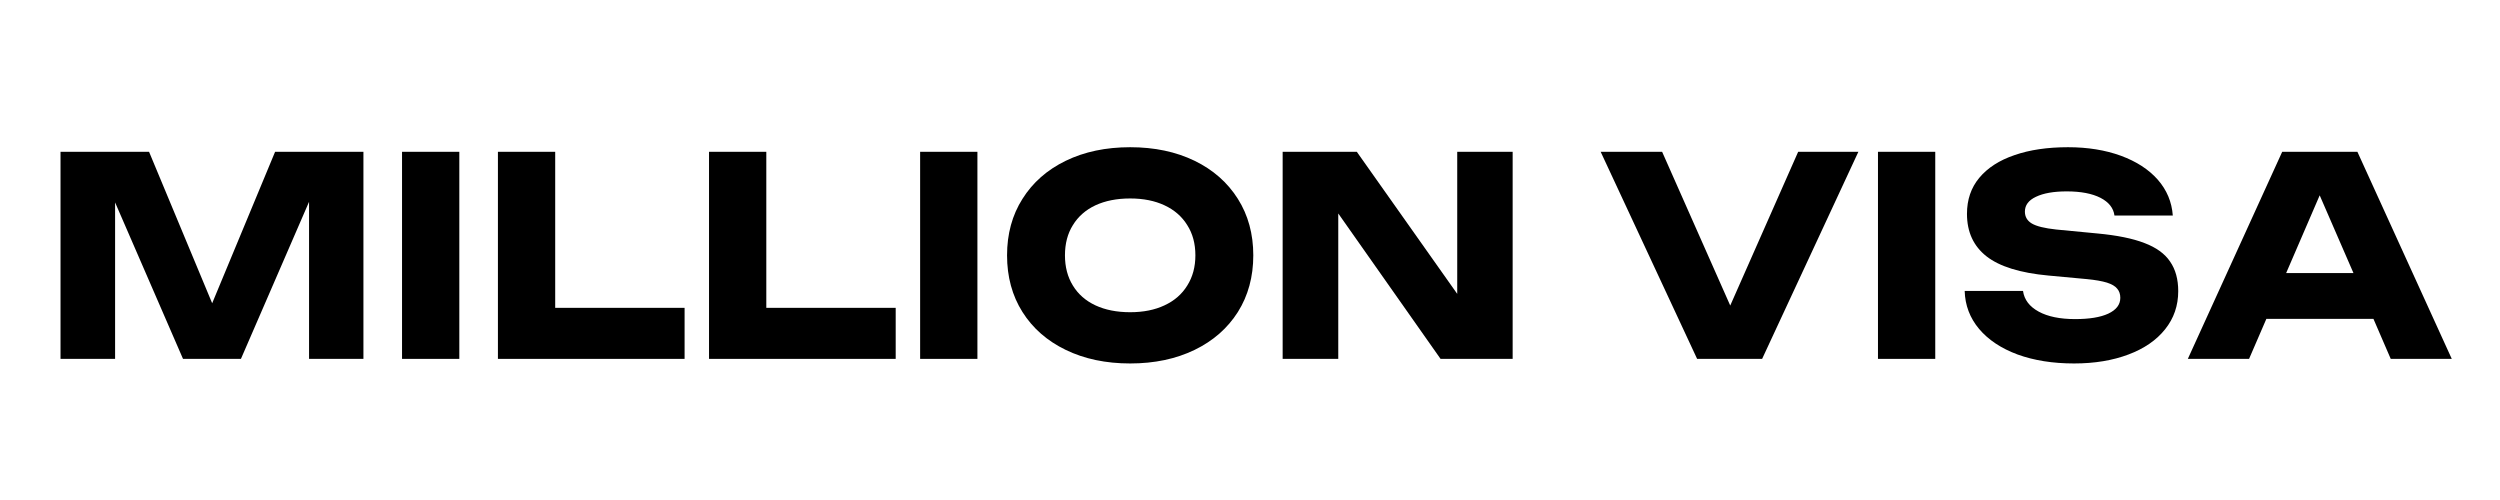
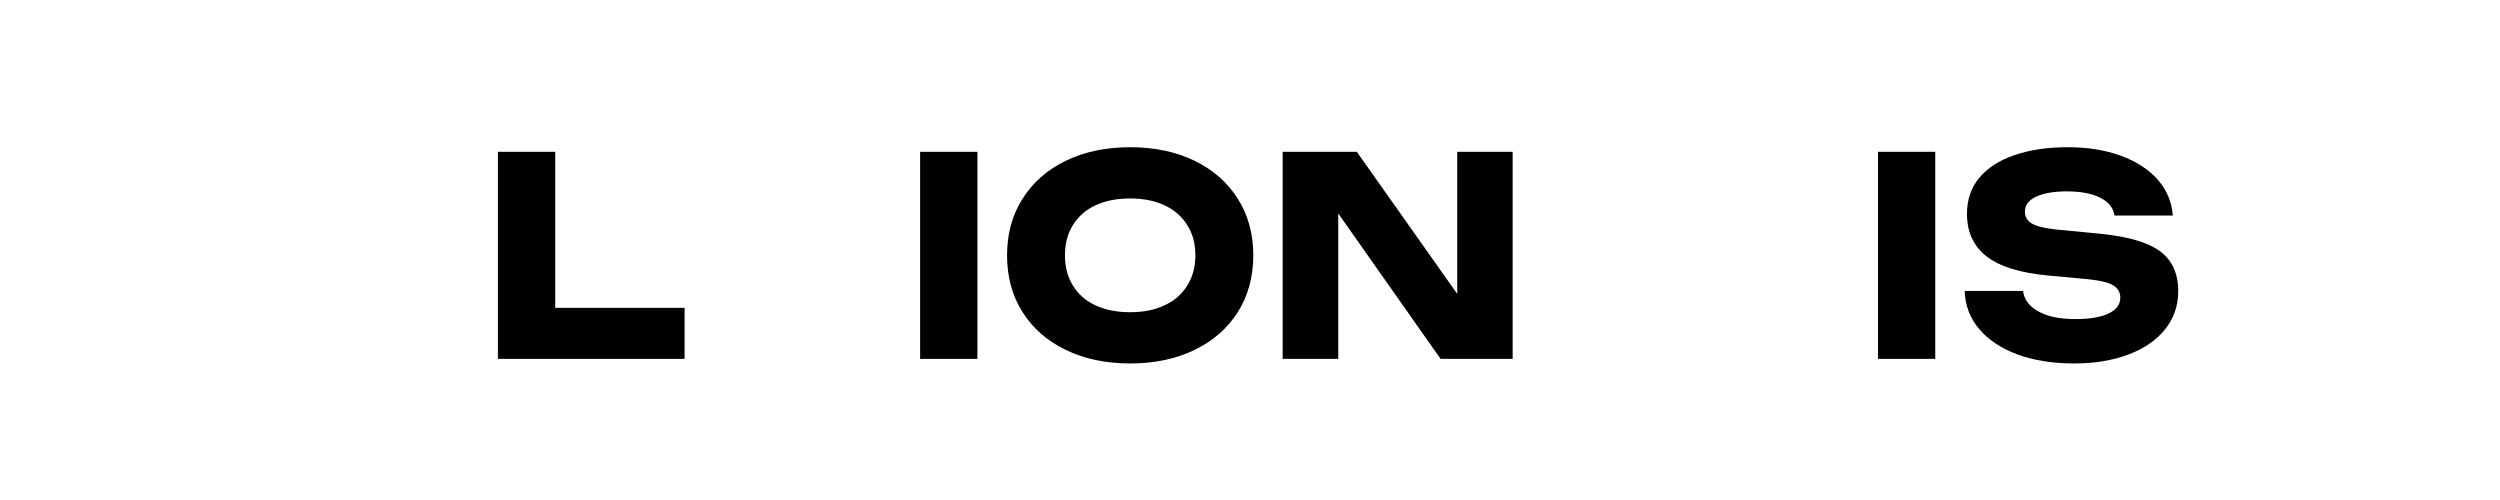
<svg xmlns="http://www.w3.org/2000/svg" version="1.0" preserveAspectRatio="xMidYMid meet" height="50" viewBox="0 0 187.5 37.5" zoomAndPan="magnify" width="250">
  <defs>
    <g />
  </defs>
  <g fill-opacity="1" fill="#000000">
    <g transform="translate(3.101, 26.916)">
      <g>
-         <path d="M 24.156 0 L 20.078 0 L 20.078 -11.781 L 14.969 0 L 10.625 0 L 5.531 -11.734 L 5.531 0 L 1.438 0 L 1.438 -15.531 L 8.078 -15.531 L 12.812 -4.172 L 17.531 -15.531 L 24.156 -15.531 Z M 24.156 0" />
-       </g>
+         </g>
    </g>
  </g>
  <g fill-opacity="1" fill="#000000">
    <g transform="translate(28.715, 26.916)">
      <g>
-         <path d="M 5.734 -15.531 L 5.734 0 L 1.438 0 L 1.438 -15.531 Z M 5.734 -15.531" />
-       </g>
+         </g>
    </g>
  </g>
  <g fill-opacity="1" fill="#000000">
    <g transform="translate(35.906, 26.916)">
      <g>
        <path d="M 5.734 -3.828 L 15.438 -3.828 L 15.438 0 L 1.438 0 L 1.438 -15.531 L 5.734 -15.531 Z M 5.734 -3.828" />
      </g>
    </g>
  </g>
  <g fill-opacity="1" fill="#000000">
    <g transform="translate(51.739, 26.916)">
      <g>
-         <path d="M 5.734 -3.828 L 15.438 -3.828 L 15.438 0 L 1.438 0 L 1.438 -15.531 L 5.734 -15.531 Z M 5.734 -3.828" />
-       </g>
+         </g>
    </g>
  </g>
  <g fill-opacity="1" fill="#000000">
    <g transform="translate(67.572, 26.916)">
      <g>
        <path d="M 5.734 -15.531 L 5.734 0 L 1.438 0 L 1.438 -15.531 Z M 5.734 -15.531" />
      </g>
    </g>
  </g>
  <g fill-opacity="1" fill="#000000">
    <g transform="translate(74.763, 26.916)">
      <g>
        <path d="M 10 0.344 C 8.176 0.344 6.566 0.004 5.172 -0.672 C 3.773 -1.348 2.691 -2.297 1.922 -3.516 C 1.148 -4.742 0.766 -6.16 0.766 -7.766 C 0.766 -9.367 1.148 -10.781 1.922 -12 C 2.691 -13.227 3.773 -14.18 5.172 -14.859 C 6.566 -15.535 8.176 -15.875 10 -15.875 C 11.82 -15.875 13.43 -15.535 14.828 -14.859 C 16.223 -14.18 17.305 -13.227 18.078 -12 C 18.848 -10.781 19.234 -9.367 19.234 -7.766 C 19.234 -6.16 18.848 -4.742 18.078 -3.516 C 17.305 -2.297 16.223 -1.348 14.828 -0.672 C 13.43 0.004 11.82 0.344 10 0.344 Z M 5.109 -7.766 C 5.109 -6.898 5.305 -6.145 5.703 -5.5 C 6.098 -4.852 6.66 -4.359 7.391 -4.016 C 8.129 -3.672 9 -3.5 10 -3.5 C 10.988 -3.5 11.848 -3.672 12.578 -4.016 C 13.316 -4.359 13.883 -4.852 14.281 -5.5 C 14.688 -6.145 14.891 -6.898 14.891 -7.766 C 14.891 -8.641 14.688 -9.395 14.281 -10.031 C 13.883 -10.676 13.316 -11.172 12.578 -11.516 C 11.848 -11.859 10.988 -12.031 10 -12.031 C 9 -12.031 8.129 -11.859 7.391 -11.516 C 6.66 -11.172 6.098 -10.676 5.703 -10.031 C 5.305 -9.395 5.109 -8.641 5.109 -7.766 Z M 5.109 -7.766" />
      </g>
    </g>
  </g>
  <g fill-opacity="1" fill="#000000">
    <g transform="translate(94.761, 26.916)">
      <g>
        <path d="M 1.438 -15.531 L 7 -15.531 L 14.531 -4.875 L 14.531 -15.531 L 18.688 -15.531 L 18.688 0 L 13.281 0 L 5.609 -10.906 L 5.609 0 L 1.438 0 Z M 1.438 -15.531" />
      </g>
    </g>
  </g>
  <g fill-opacity="1" fill="#000000">
    <g transform="translate(114.905, 26.916)">
      <g />
    </g>
  </g>
  <g fill-opacity="1" fill="#000000">
    <g transform="translate(120.034, 26.916)">
      <g>
-         <path d="M 4.625 -15.531 L 9.734 -4 L 14.828 -15.531 L 19.344 -15.531 L 12.125 0 L 7.25 0 L 0.016 -15.531 Z M 4.625 -15.531" />
-       </g>
+         </g>
    </g>
  </g>
  <g fill-opacity="1" fill="#000000">
    <g transform="translate(139.41, 26.916)">
      <g>
        <path d="M 5.734 -15.531 L 5.734 0 L 1.438 0 L 1.438 -15.531 Z M 5.734 -15.531" />
      </g>
    </g>
  </g>
  <g fill-opacity="1" fill="#000000">
    <g transform="translate(146.601, 26.916)">
      <g>
        <path d="M 5.125 -5.094 C 5.219 -4.438 5.609 -3.922 6.297 -3.547 C 6.984 -3.172 7.895 -2.984 9.031 -2.984 C 10.094 -2.984 10.922 -3.117 11.516 -3.391 C 12.117 -3.672 12.422 -4.066 12.422 -4.578 C 12.422 -4.859 12.344 -5.086 12.188 -5.266 C 12.039 -5.453 11.785 -5.602 11.422 -5.719 C 11.055 -5.832 10.551 -5.922 9.906 -5.984 L 7.031 -6.25 C 4.914 -6.445 3.367 -6.926 2.391 -7.688 C 1.41 -8.457 0.922 -9.52 0.922 -10.875 C 0.922 -11.938 1.227 -12.836 1.844 -13.578 C 2.469 -14.328 3.348 -14.895 4.484 -15.281 C 5.617 -15.676 6.957 -15.875 8.5 -15.875 C 9.977 -15.875 11.301 -15.66 12.469 -15.234 C 13.633 -14.805 14.555 -14.207 15.234 -13.438 C 15.91 -12.664 16.285 -11.77 16.359 -10.75 L 11.984 -10.75 C 11.91 -11.312 11.562 -11.754 10.938 -12.078 C 10.312 -12.398 9.469 -12.562 8.406 -12.562 C 7.426 -12.562 6.656 -12.426 6.094 -12.156 C 5.539 -11.895 5.266 -11.523 5.266 -11.047 C 5.266 -10.66 5.438 -10.363 5.781 -10.156 C 6.133 -9.945 6.742 -9.797 7.609 -9.703 L 10.703 -9.406 C 12.172 -9.27 13.348 -9.031 14.234 -8.688 C 15.117 -8.352 15.758 -7.891 16.156 -7.297 C 16.562 -6.711 16.766 -5.973 16.766 -5.078 C 16.766 -3.992 16.438 -3.039 15.781 -2.219 C 15.133 -1.406 14.219 -0.773 13.031 -0.328 C 11.852 0.117 10.492 0.344 8.953 0.344 C 7.359 0.344 5.945 0.117 4.719 -0.328 C 3.488 -0.785 2.523 -1.426 1.828 -2.25 C 1.141 -3.07 0.781 -4.02 0.75 -5.094 Z M 5.125 -5.094" />
      </g>
    </g>
  </g>
  <g fill-opacity="1" fill="#000000">
    <g transform="translate(164.071, 26.916)">
      <g>
-         <path d="M 19.812 0 L 15.234 0 L 13.938 -3 L 5.906 -3 L 4.609 0 L 0.016 0 L 7.094 -15.531 L 12.734 -15.531 Z M 12.438 -6.438 L 9.906 -12.266 L 7.391 -6.438 Z M 12.438 -6.438" />
-       </g>
+         </g>
    </g>
  </g>
</svg>